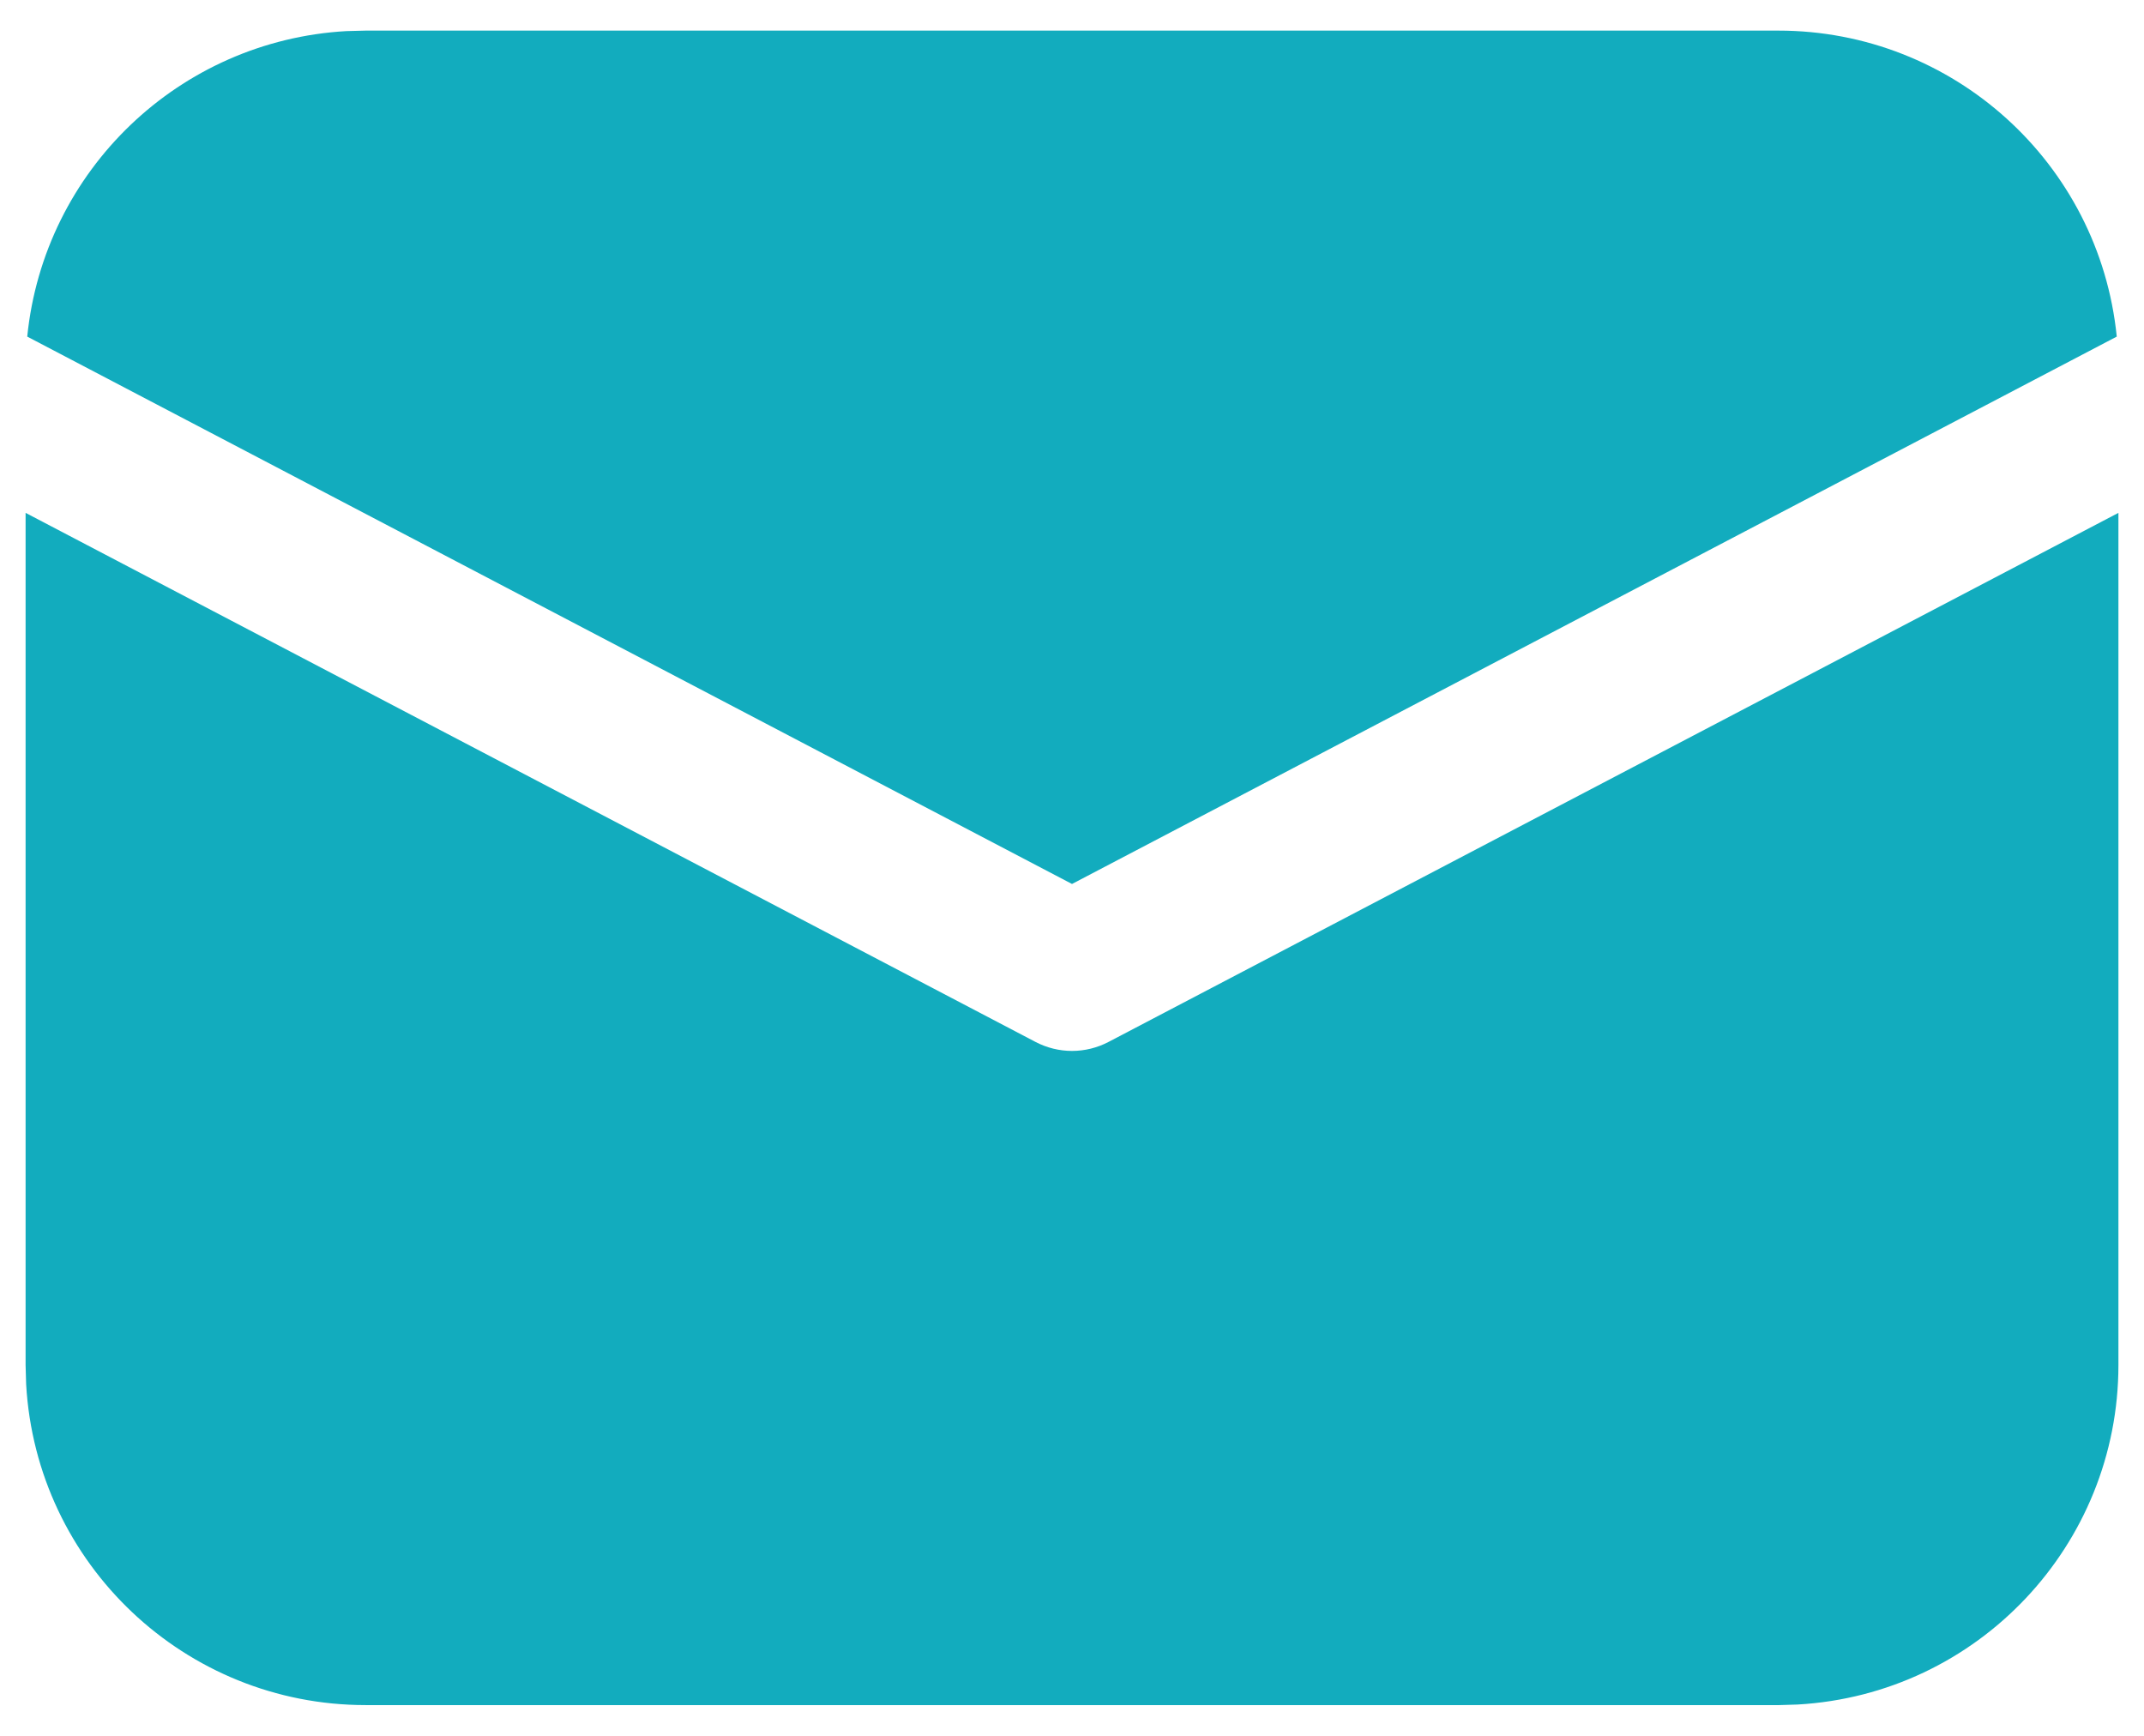
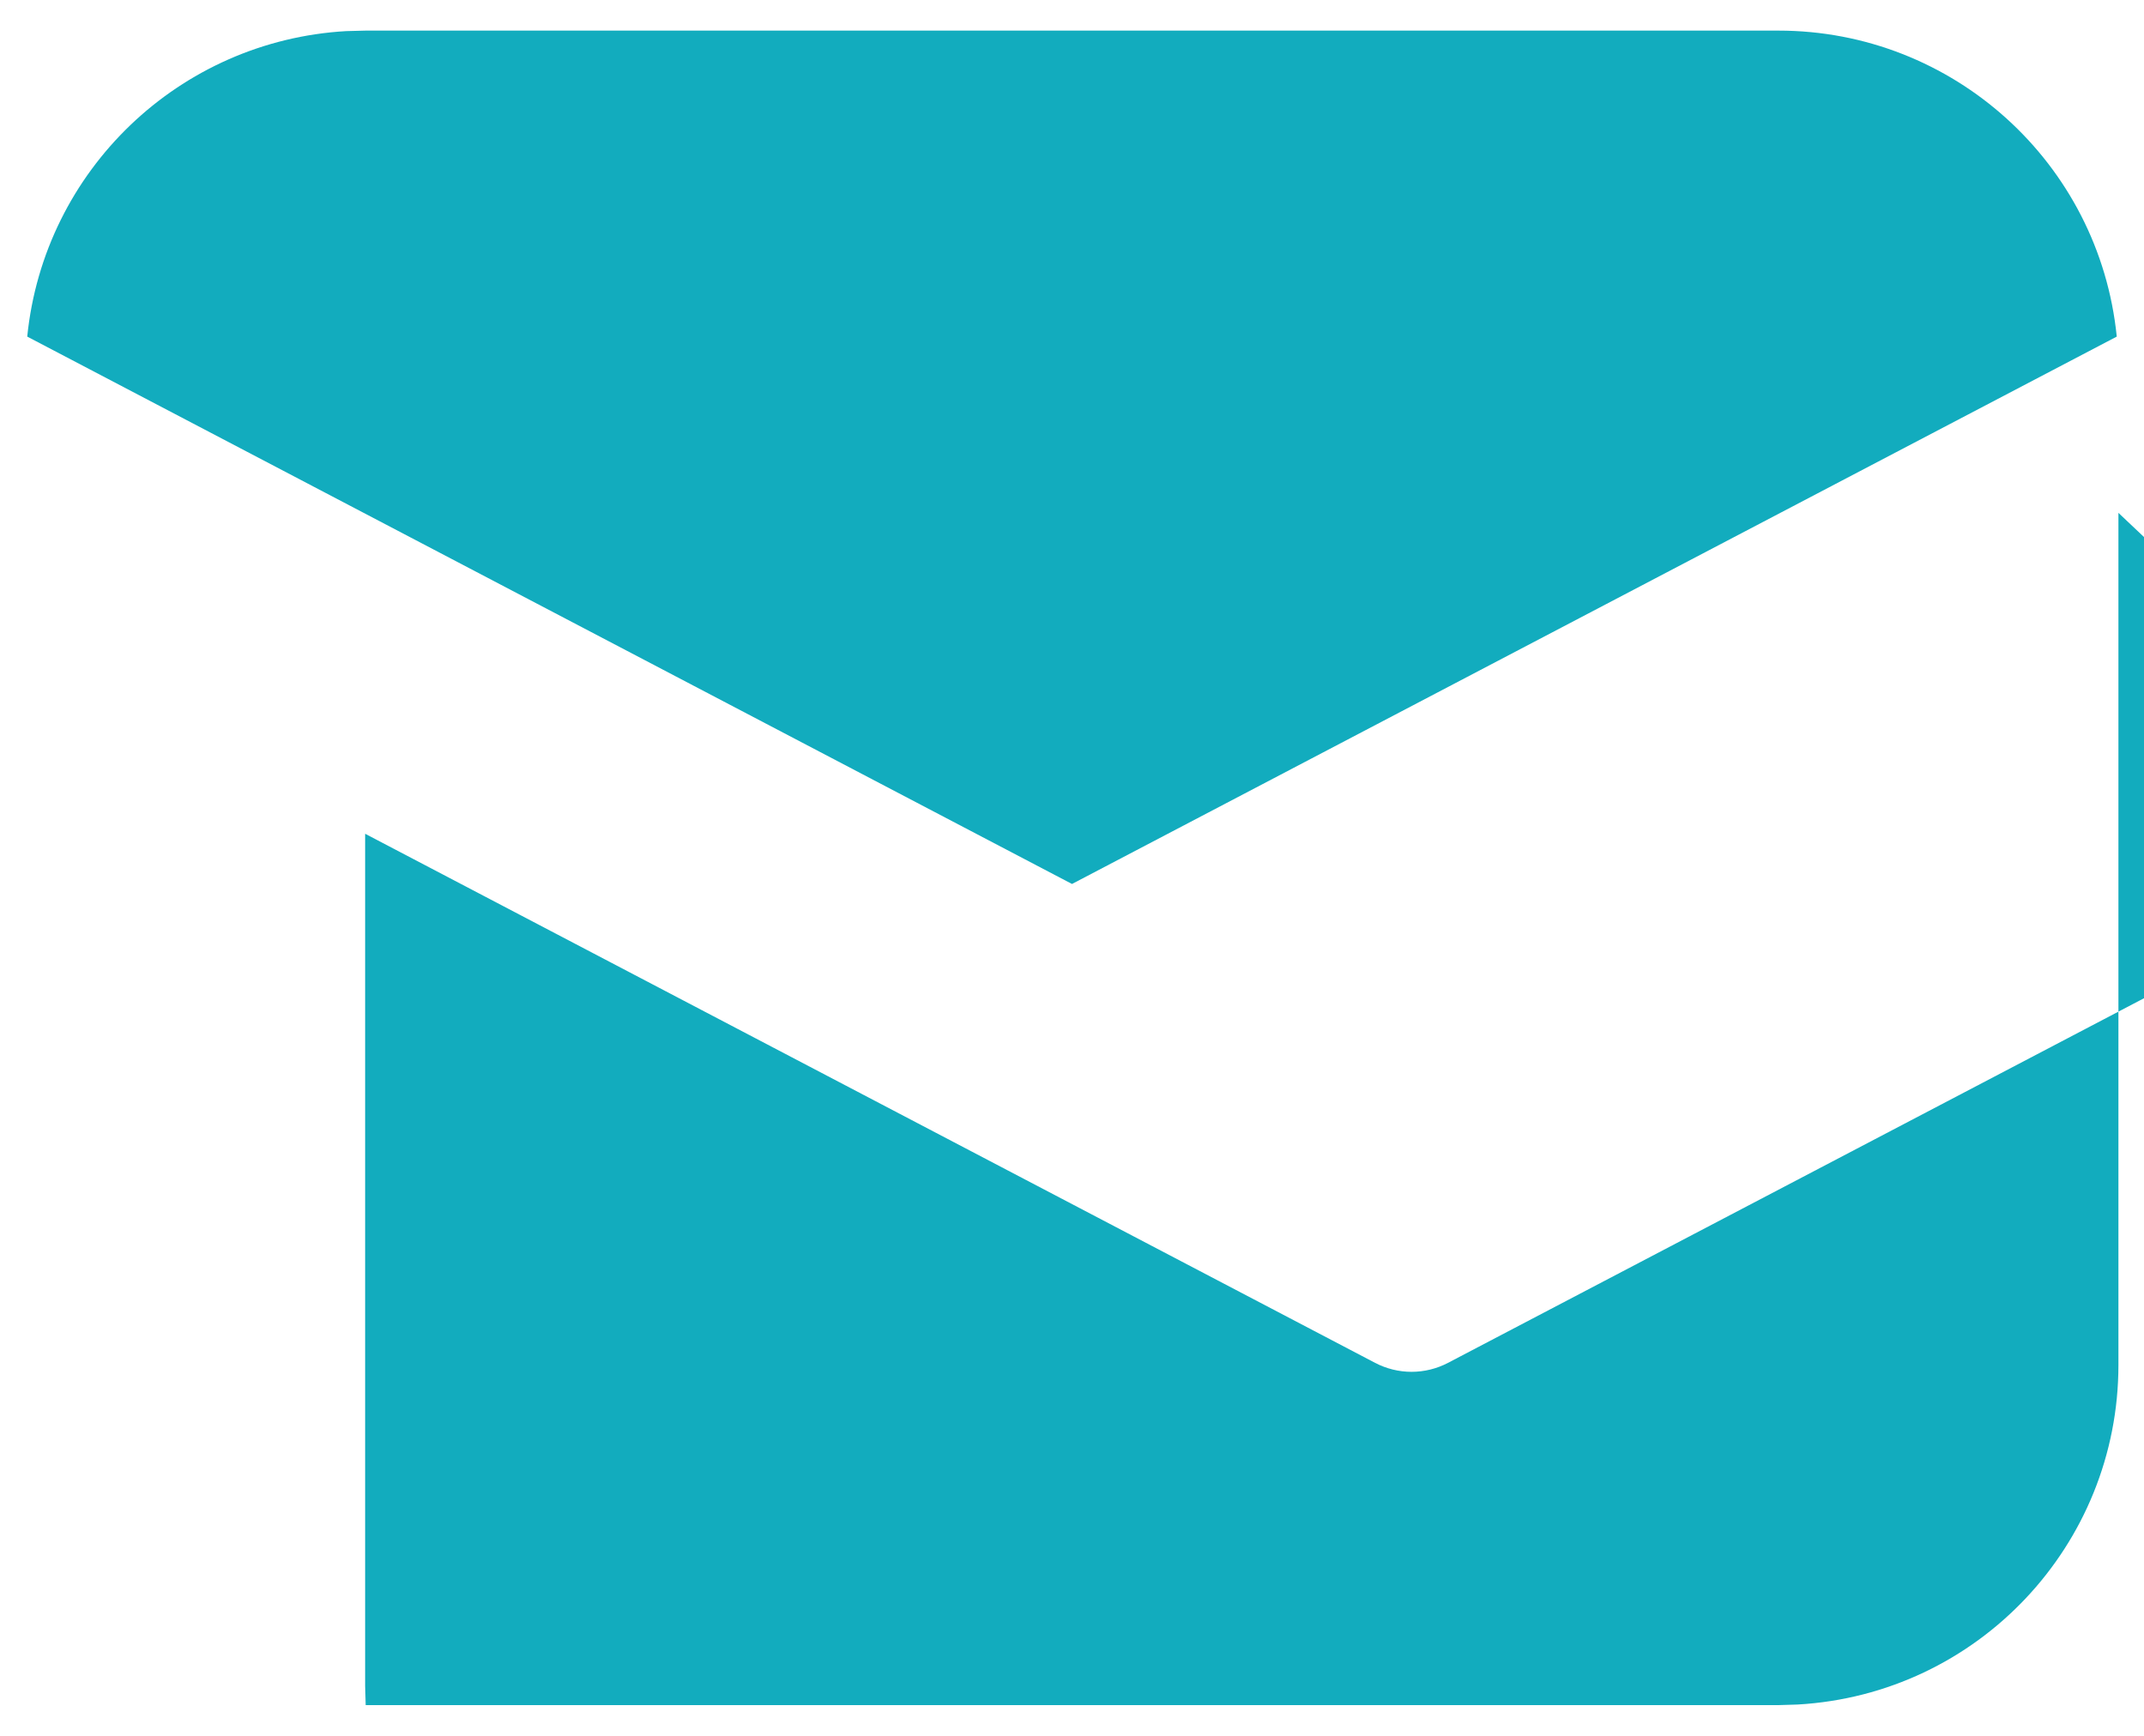
<svg xmlns="http://www.w3.org/2000/svg" xml:space="preserve" width="14.817mm" height="11.994mm" version="1.1" style="shape-rendering:geometricPrecision; text-rendering:geometricPrecision; image-rendering:optimizeQuality; fill-rule:evenodd; clip-rule:evenodd" viewBox="0 0 1481.66 1199.44">
  <defs>
    <style type="text/css">
   
    .fil0 {fill:#12ACBE}
   
  </style>
  </defs>
  <g id="Layer_x0020_1">
    <g id="Layer_1">
  </g>
-     <path id="mail_x0020__x0028_1_x0029_.svg" class="fil0" d="M1464.03 354.4l0 588.82c0,-0.02 0,0 0,0 0,124.62 -97.31,227.61 -221.74,234.66l-13.31 0.41 -976.3 0c0.03,-0.02 0,-0.02 0,-0.02 -124.62,0 -227.61,-97.31 -234.66,-221.73l-0.38 -13.29 0 -588.85 698.04 365.64c7.77,4.05 16.43,6.18 25.15,6.18 8.75,0 17.41,-2.13 25.17,-6.18l698.03 -365.64zm-1211.35 -333.25l976.3 0c0,0 0.03,0 0.03,0 120.65,0 221.79,91.43 233.87,211.45l-722.05 378.25 -722.05 -378.25c11.59,-114.94 105.1,-204.51 220.48,-211.1l13.42 -0.35 976.3 0 -976.3 0z" />
+     <path id="mail_x0020__x0028_1_x0029_.svg" class="fil0" d="M1464.03 354.4l0 588.82c0,-0.02 0,0 0,0 0,124.62 -97.31,227.61 -221.74,234.66l-13.31 0.41 -976.3 0l-0.38 -13.29 0 -588.85 698.04 365.64c7.77,4.05 16.43,6.18 25.15,6.18 8.75,0 17.41,-2.13 25.17,-6.18l698.03 -365.64zm-1211.35 -333.25l976.3 0c0,0 0.03,0 0.03,0 120.65,0 221.79,91.43 233.87,211.45l-722.05 378.25 -722.05 -378.25c11.59,-114.94 105.1,-204.51 220.48,-211.1l13.42 -0.35 976.3 0 -976.3 0z" />
  </g>
</svg>